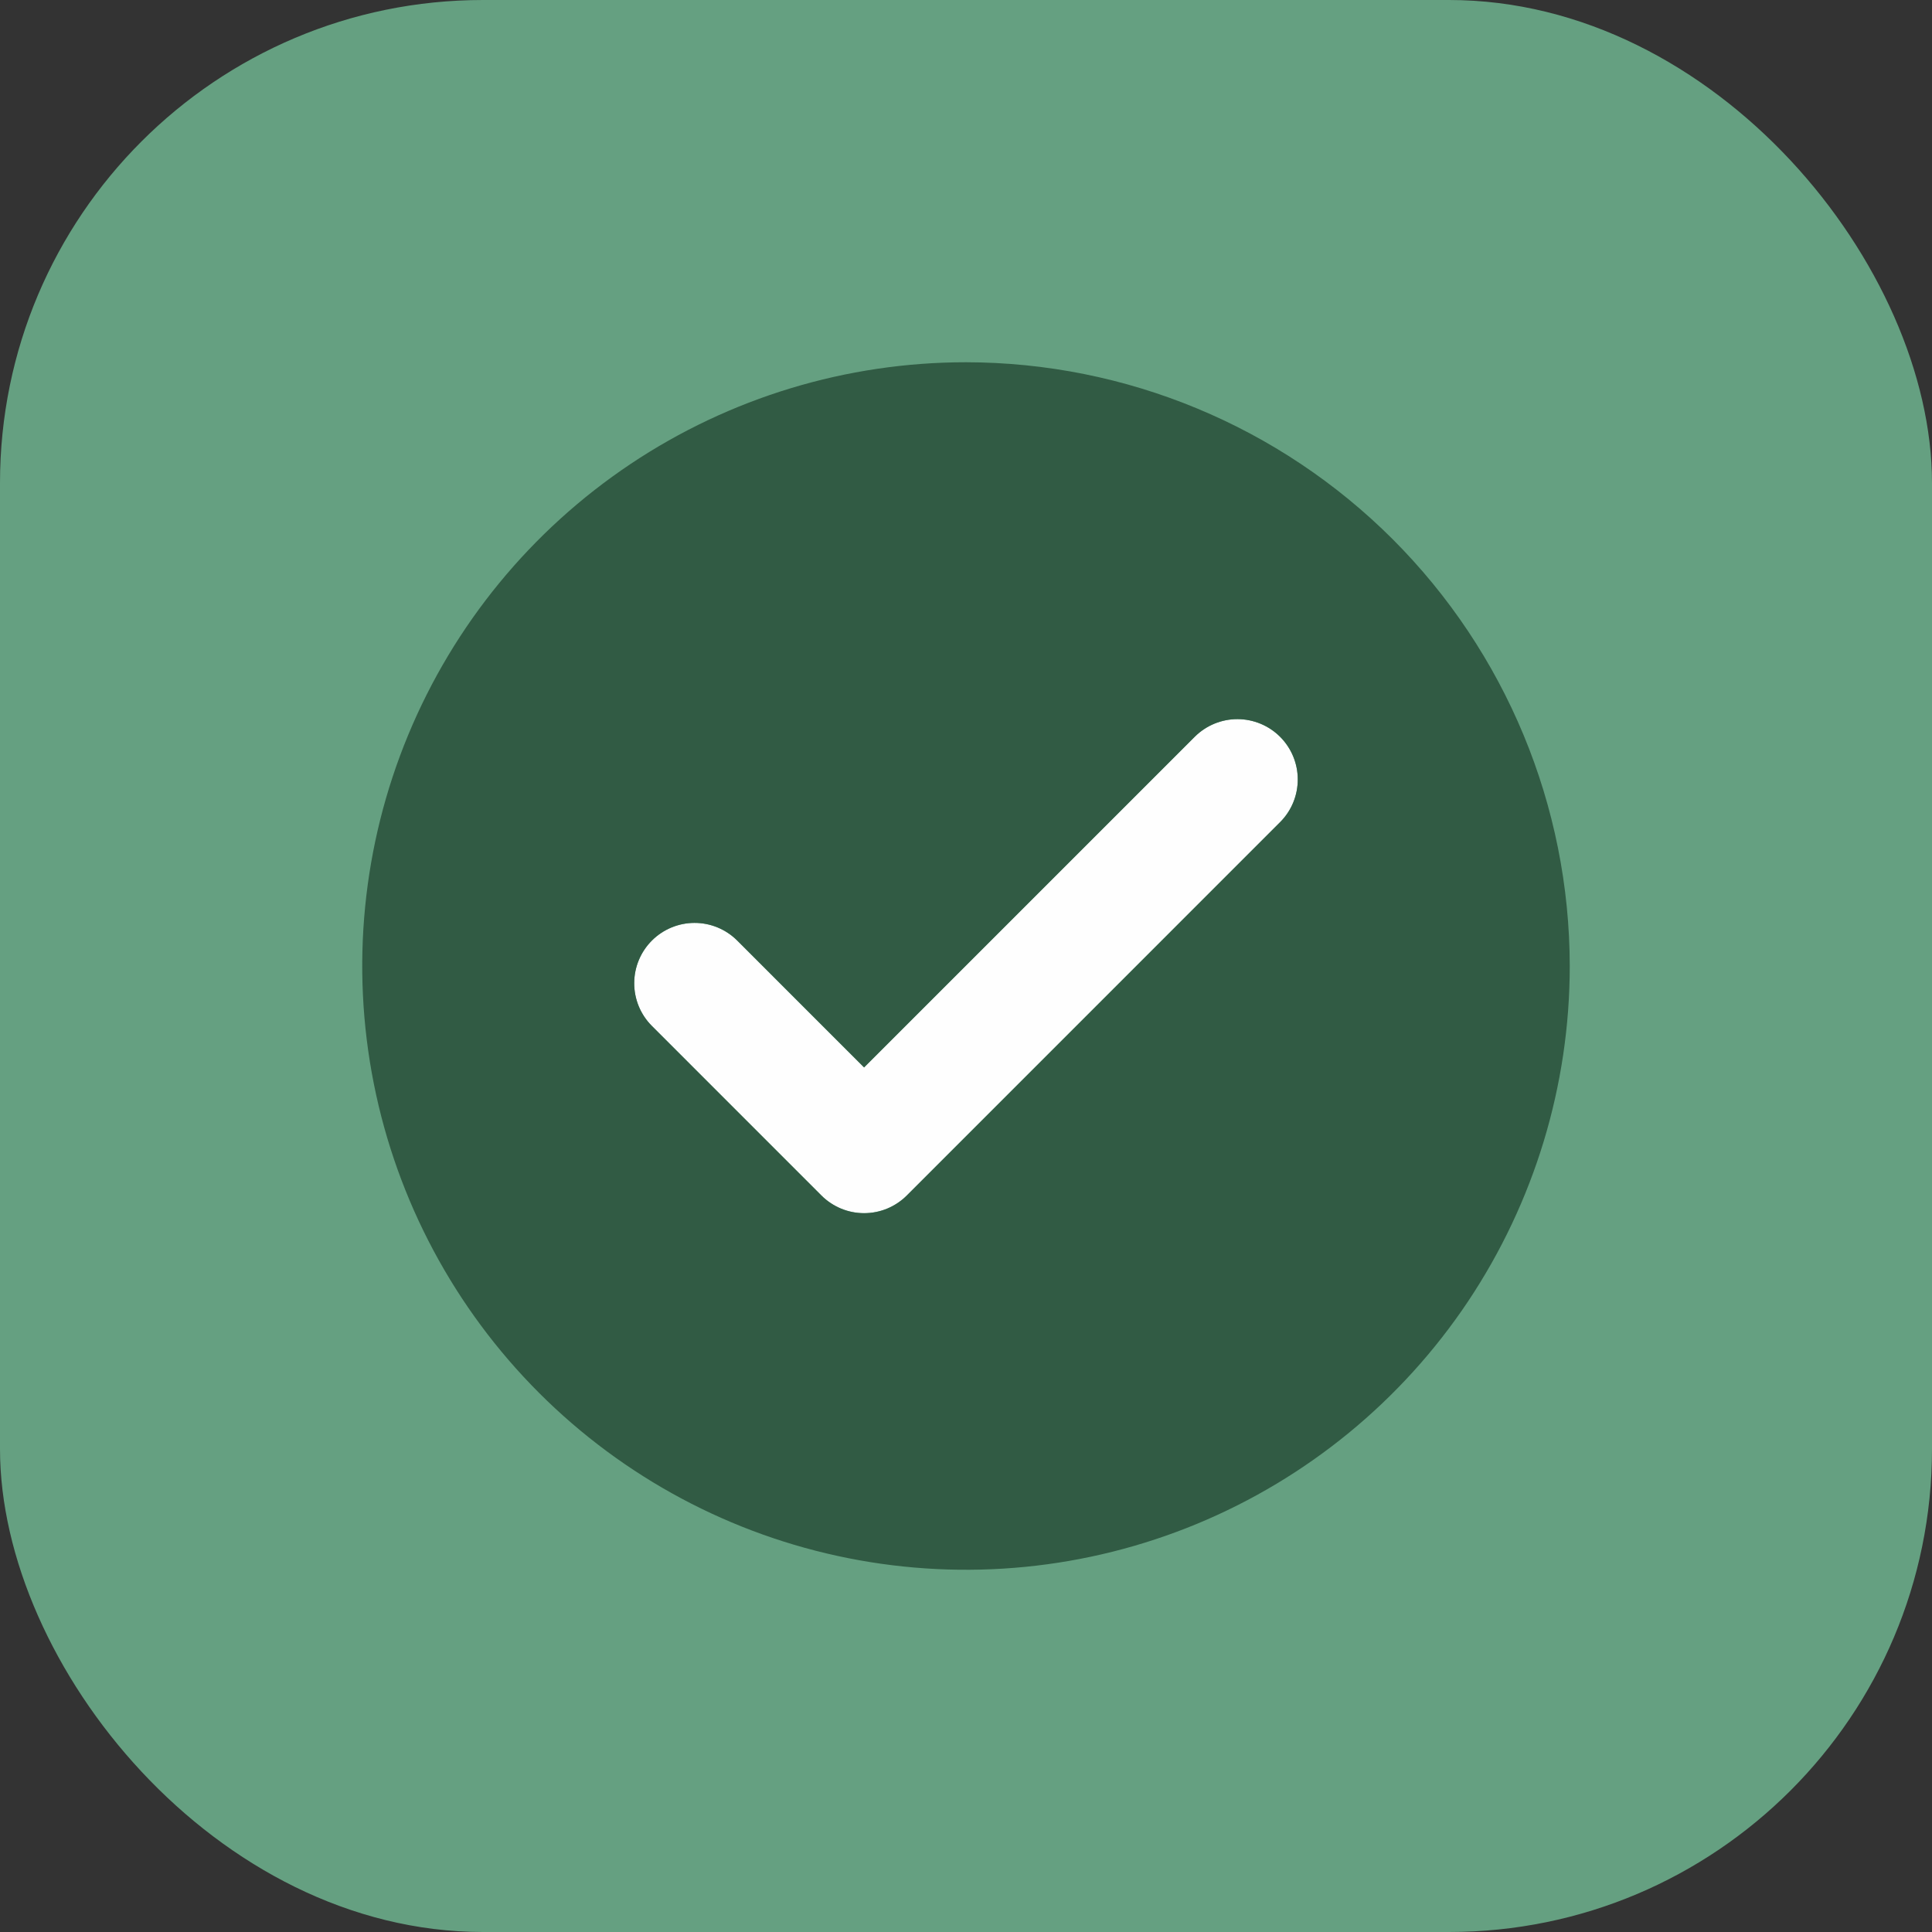
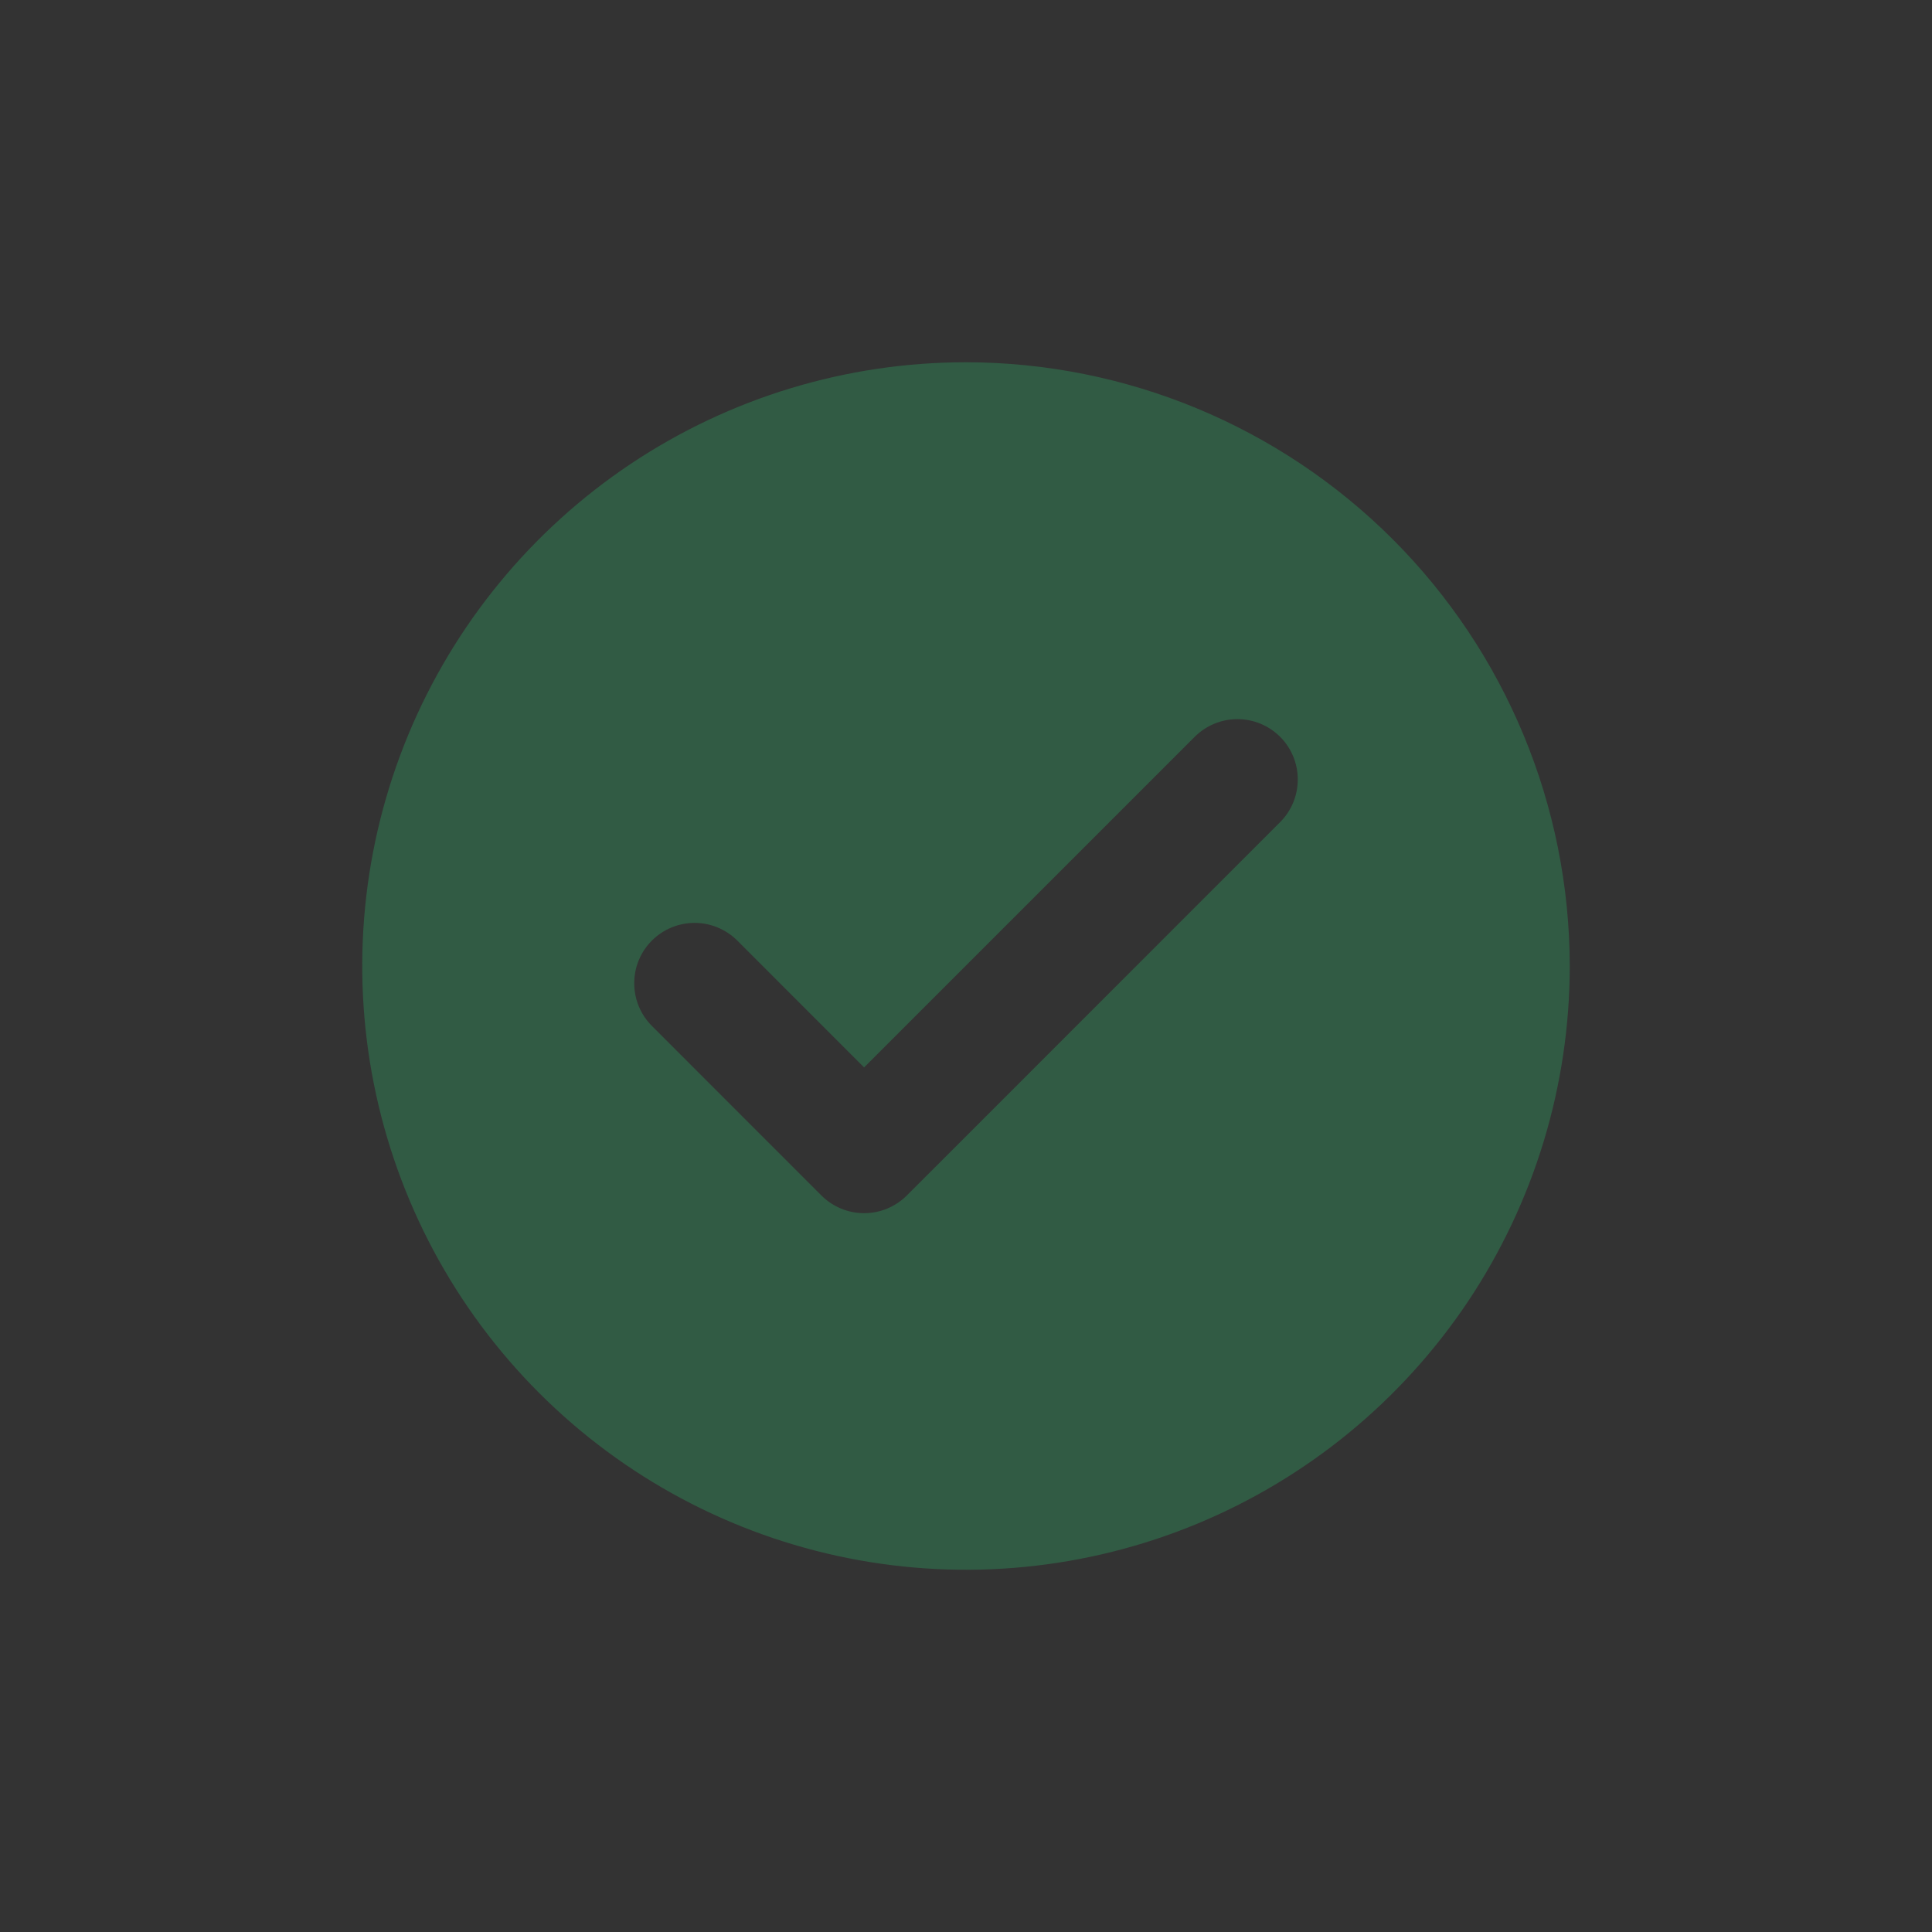
<svg xmlns="http://www.w3.org/2000/svg" width="32" height="32" viewBox="0 0 32 32" fill="none">
  <rect x="0" y="0" width="32" height="32" fill="#333333" stroke="none" />
-   <rect width="32" height="32" rx="8" fill="#65A081" />
-   <path opacity="0.99" d="M14.312 20.094C14.181 20.094 14.05 20.068 13.929 20.018C13.808 19.968 13.698 19.894 13.605 19.801L10.792 16.989C10.607 16.801 10.503 16.547 10.504 16.283C10.505 16.019 10.61 15.766 10.797 15.579C10.983 15.392 11.236 15.287 11.501 15.286C11.765 15.285 12.018 15.389 12.206 15.575L14.312 17.68L19.792 12.2C19.98 12.014 20.234 11.91 20.498 11.911C20.762 11.912 21.015 12.017 21.202 12.204C21.389 12.391 21.494 12.644 21.495 12.908C21.496 13.172 21.392 13.426 21.206 13.614L15.019 19.801C14.926 19.894 14.816 19.968 14.695 20.018C14.573 20.068 14.443 20.094 14.312 20.094Z" fill="white" />
  <path d="M16 6C14.022 6 12.089 6.586 10.444 7.685C8.8 8.784 7.518 10.346 6.761 12.173C6.004 14 5.806 16.011 6.192 17.951C6.578 19.891 7.53 21.672 8.929 23.071C10.328 24.47 12.109 25.422 14.049 25.808C15.989 26.194 18 25.996 19.827 25.239C21.654 24.482 23.216 23.2 24.315 21.556C25.413 19.911 26 17.978 26 16C25.997 13.349 24.942 10.807 23.068 8.932C21.193 7.058 18.651 6.003 16 6ZM21.207 13.613L15.02 19.801C14.927 19.894 14.816 19.967 14.695 20.018C14.574 20.068 14.444 20.094 14.312 20.094C14.181 20.094 14.051 20.068 13.93 20.018C13.809 19.967 13.698 19.894 13.605 19.801L10.793 16.988C10.607 16.8 10.504 16.547 10.505 16.283C10.505 16.018 10.611 15.765 10.797 15.579C10.984 15.392 11.237 15.287 11.501 15.286C11.765 15.285 12.019 15.389 12.207 15.574L14.312 17.68L19.793 12.199C19.981 12.014 20.235 11.91 20.499 11.911C20.763 11.912 21.016 12.017 21.203 12.204C21.389 12.39 21.495 12.643 21.495 12.908C21.496 13.172 21.393 13.425 21.207 13.613Z" fill="#315B44" />
</svg>